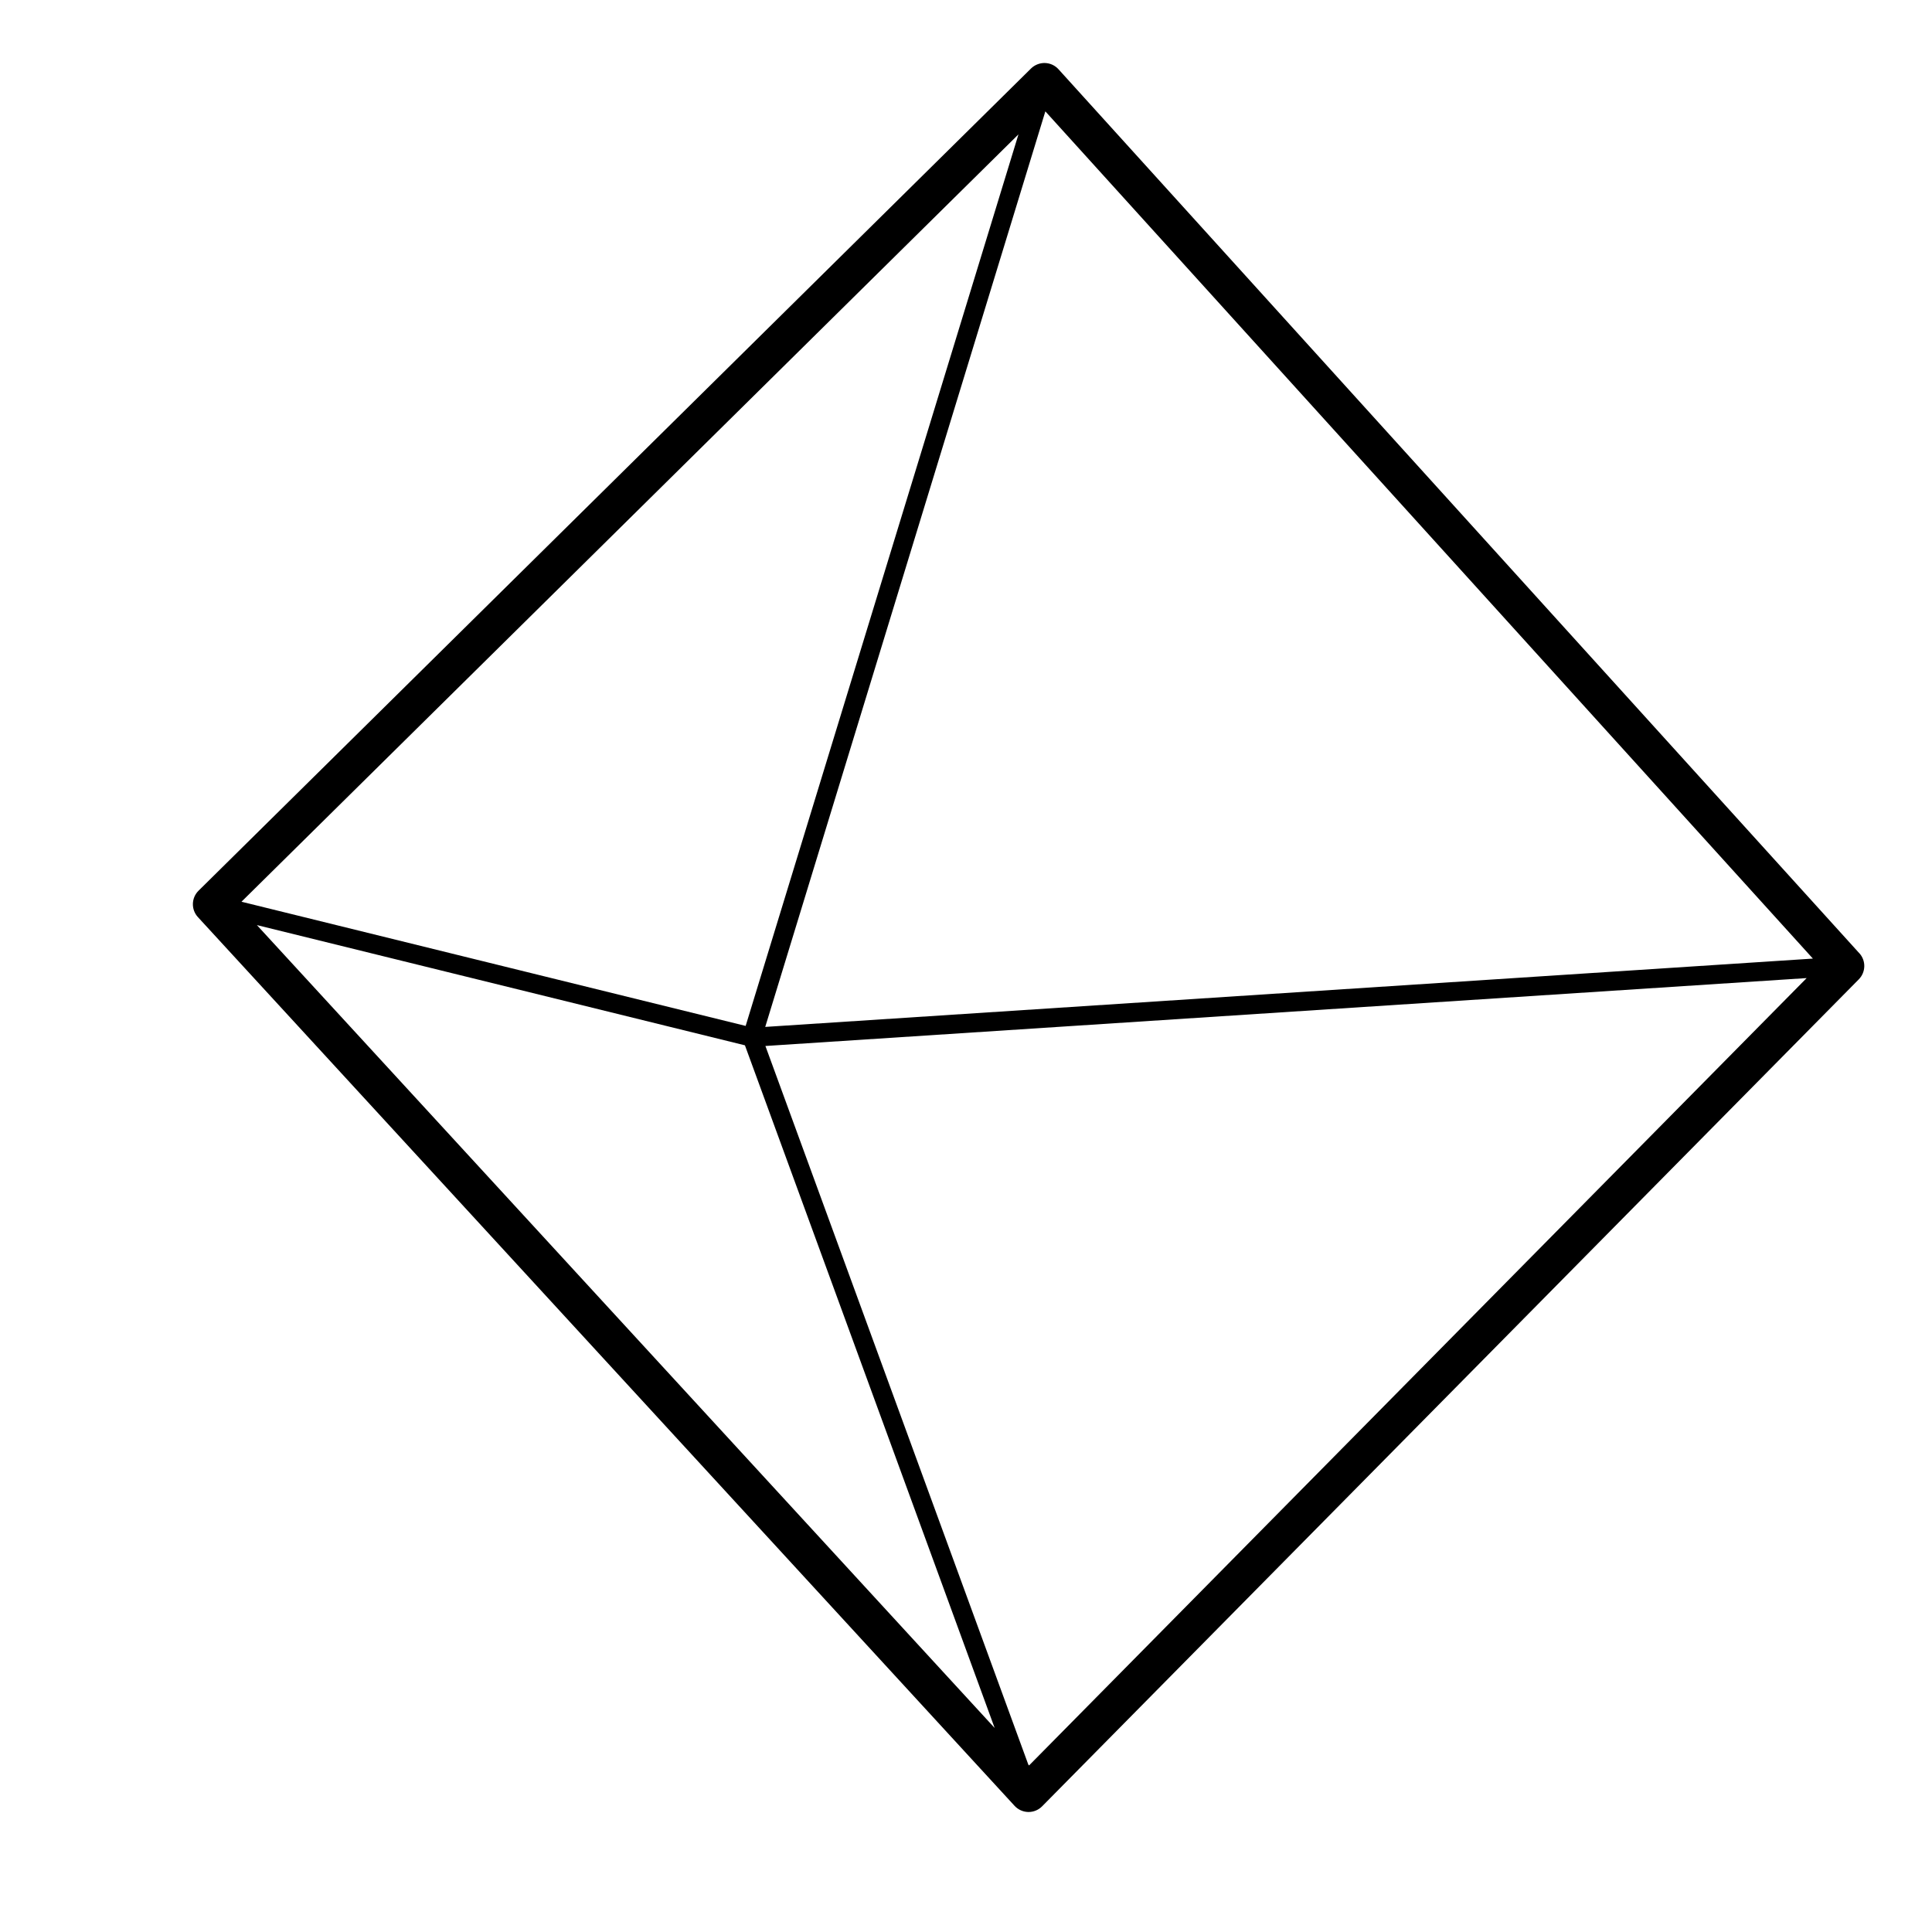
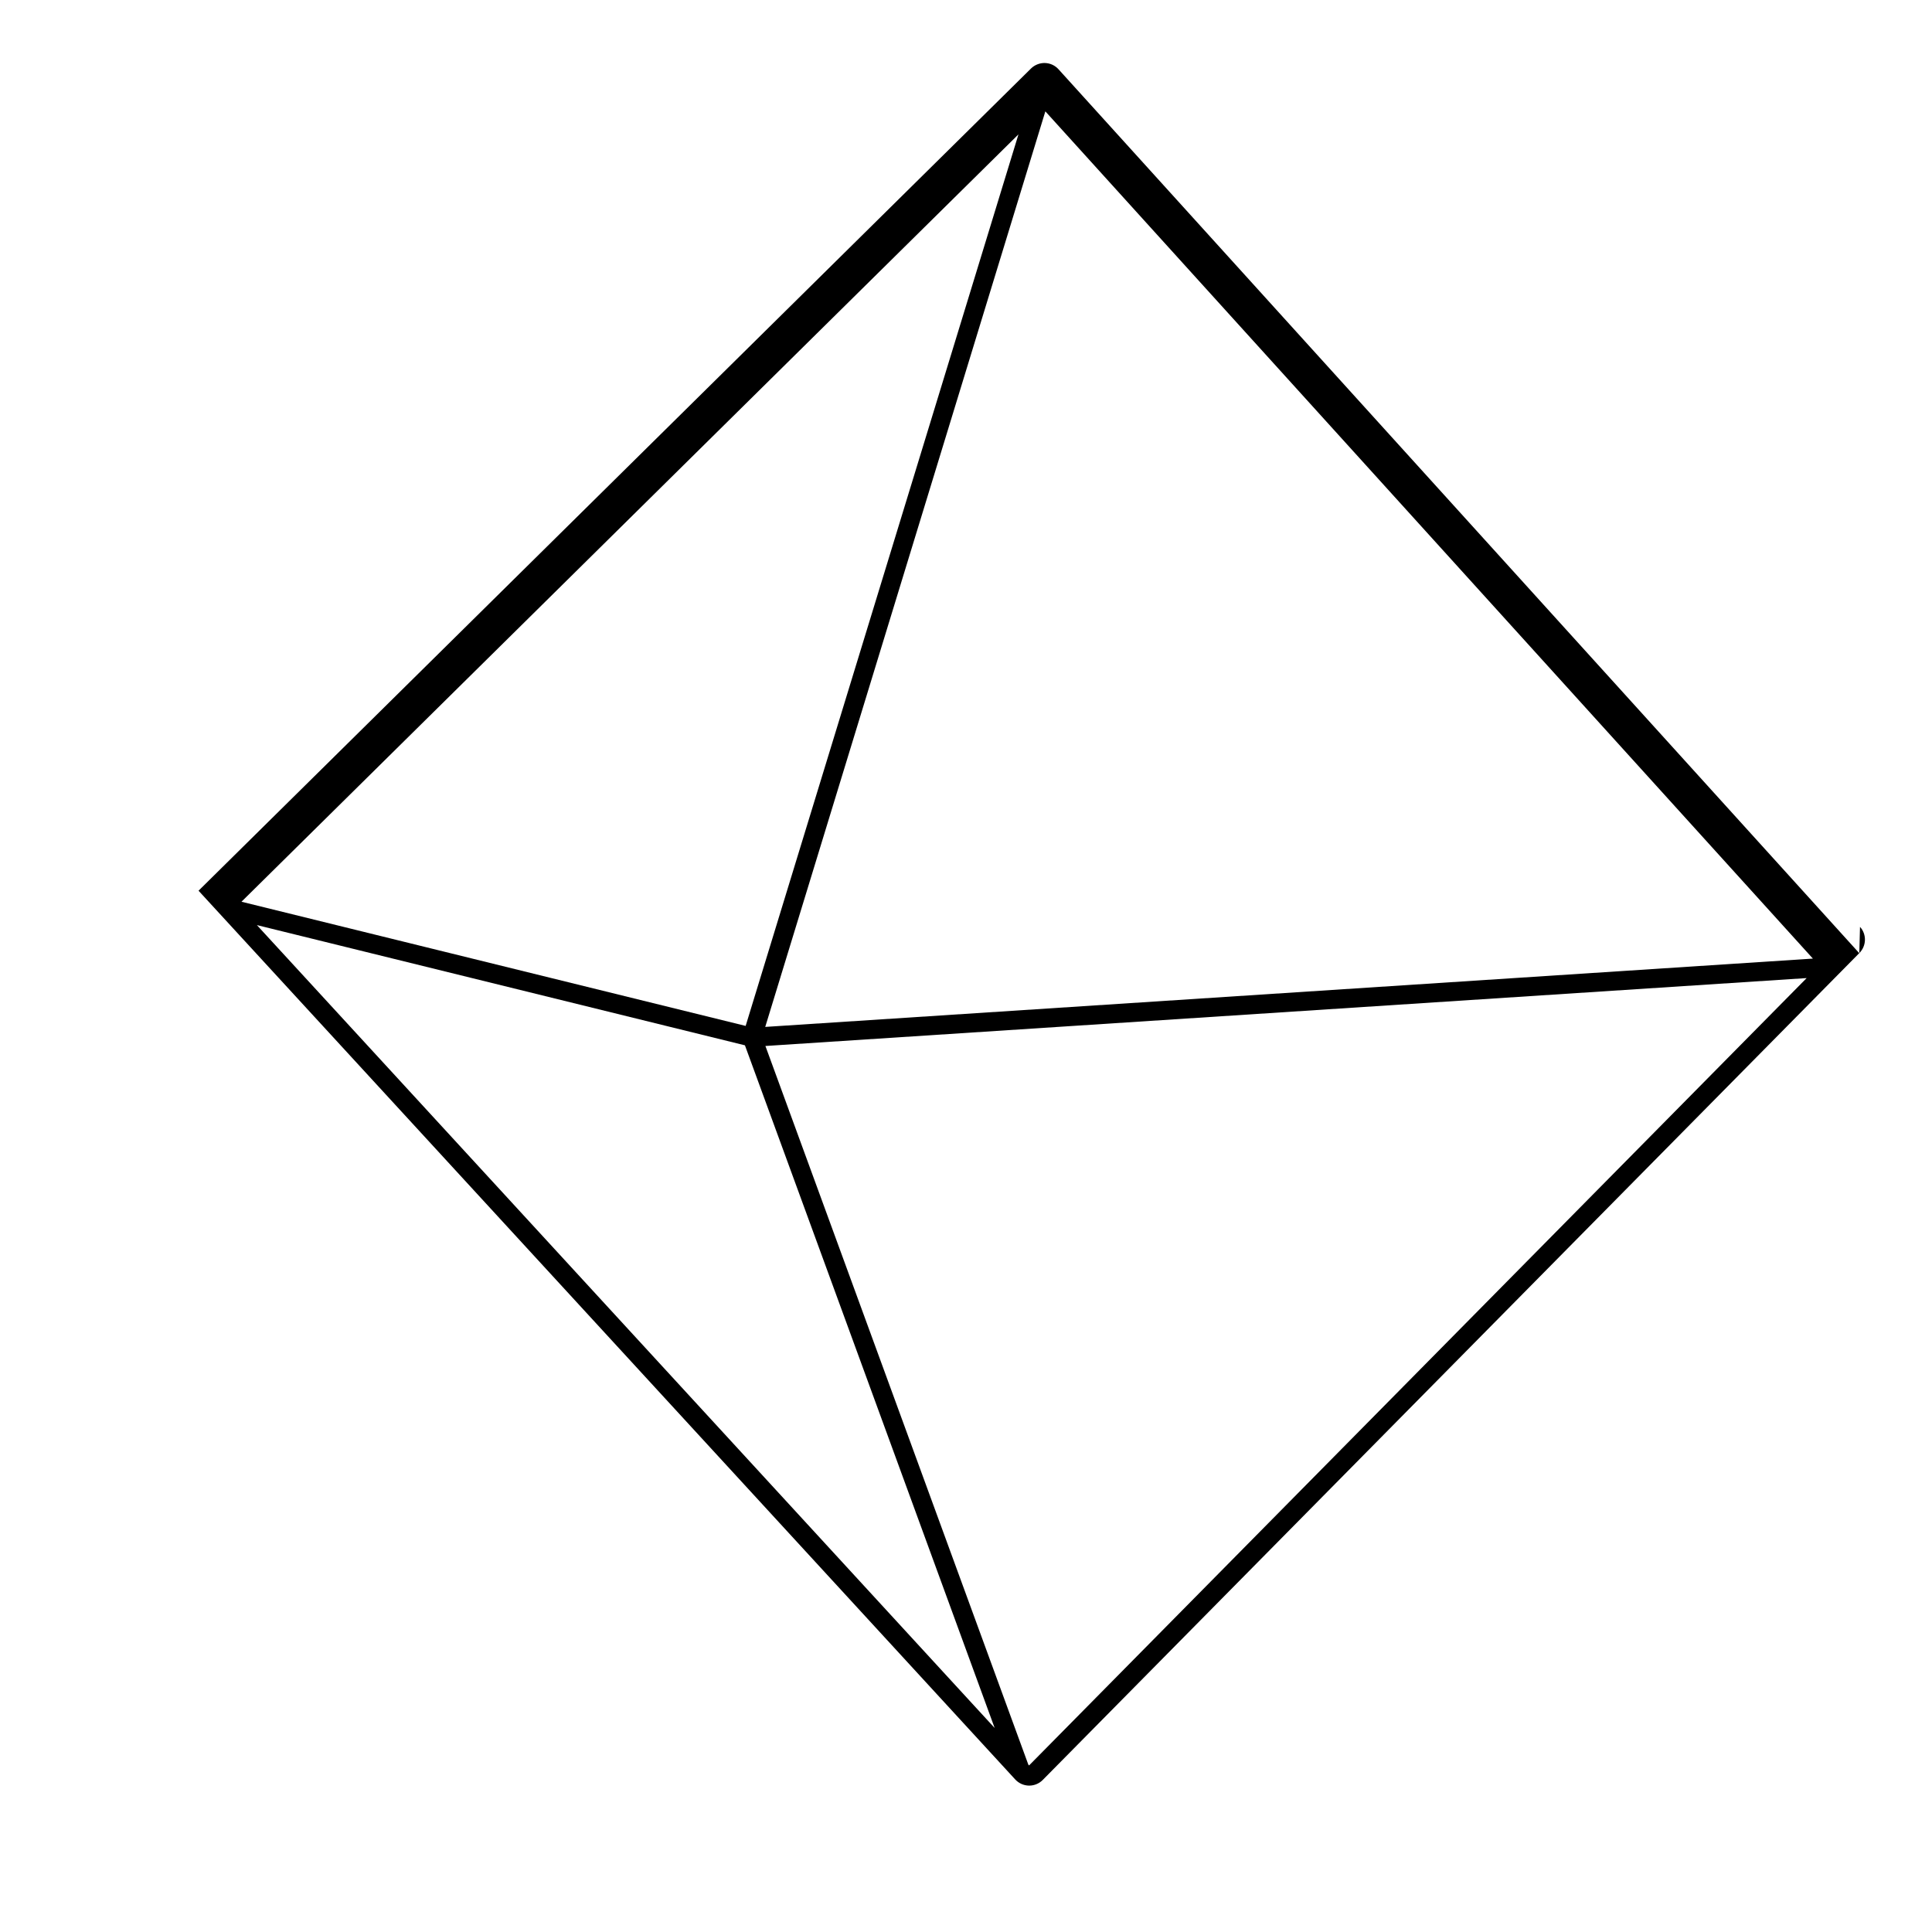
<svg xmlns="http://www.w3.org/2000/svg" fill="#000000" width="800px" height="800px" version="1.1" viewBox="144 144 512 512">
-   <path d="m636.74 396.62-212.23-234.27c-0.922-1.02-2.223-1.617-3.594-1.652-1.324-0.039-2.699 0.484-3.68 1.449l-220.62 217.9c-1.93 1.906-2.004 4.996-0.172 6.992l216.43 235.53c0.934 1.012 2.242 1.602 3.617 1.629h0.09c1.344 0 2.637-0.539 3.582-1.496l216.43-219.16c1.887-1.906 1.957-4.945 0.156-6.926zm-12.305 1.418-277.64 18.105 74.234-242.63zm-282.83 17.84-133.61-32.91 205.91-203.36zm-0.191 5.141 66.184 180.92-195.52-212.78zm75.301 190.84-0.195-0.211-69.676-190.45 275.94-17.996z" />
+   <path d="m636.74 396.62-212.23-234.27c-0.922-1.02-2.223-1.617-3.594-1.652-1.324-0.039-2.699 0.484-3.68 1.449l-220.62 217.9l216.43 235.53c0.934 1.012 2.242 1.602 3.617 1.629h0.09c1.344 0 2.637-0.539 3.582-1.496l216.43-219.16c1.887-1.906 1.957-4.945 0.156-6.926zm-12.305 1.418-277.64 18.105 74.234-242.63zm-282.83 17.84-133.61-32.91 205.91-203.36zm-0.191 5.141 66.184 180.92-195.52-212.78zm75.301 190.84-0.195-0.211-69.676-190.45 275.94-17.996z" />
</svg>